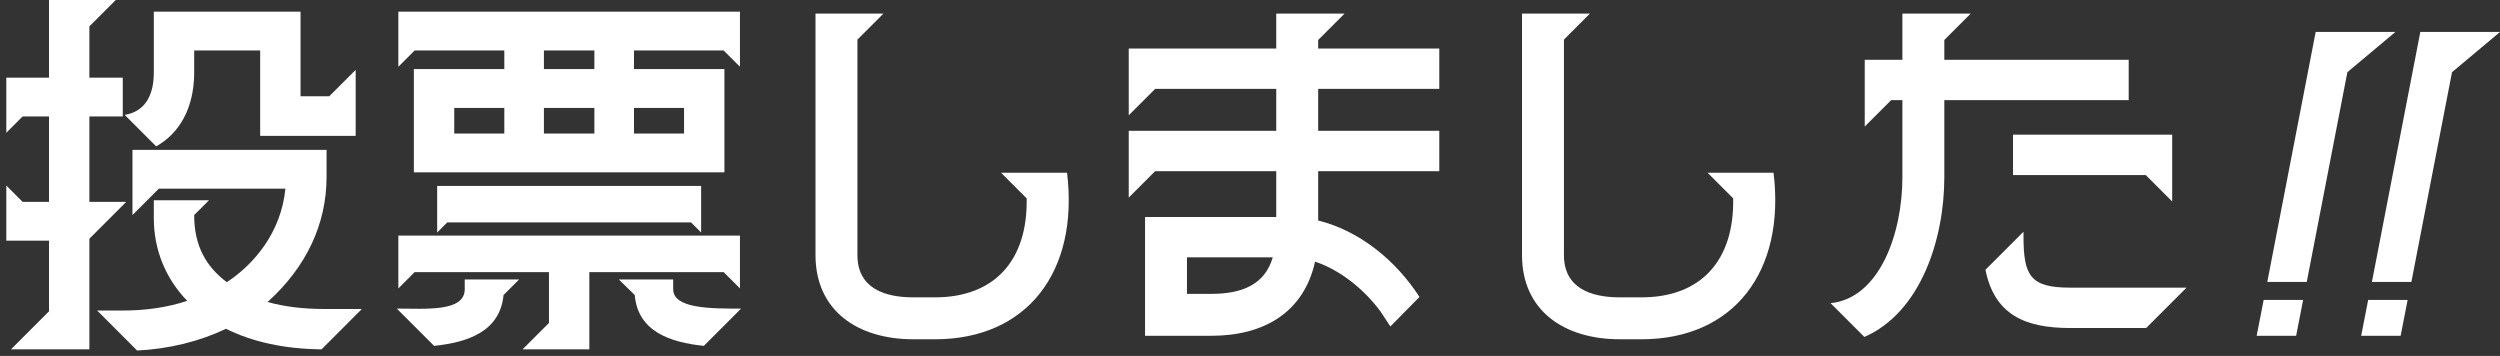
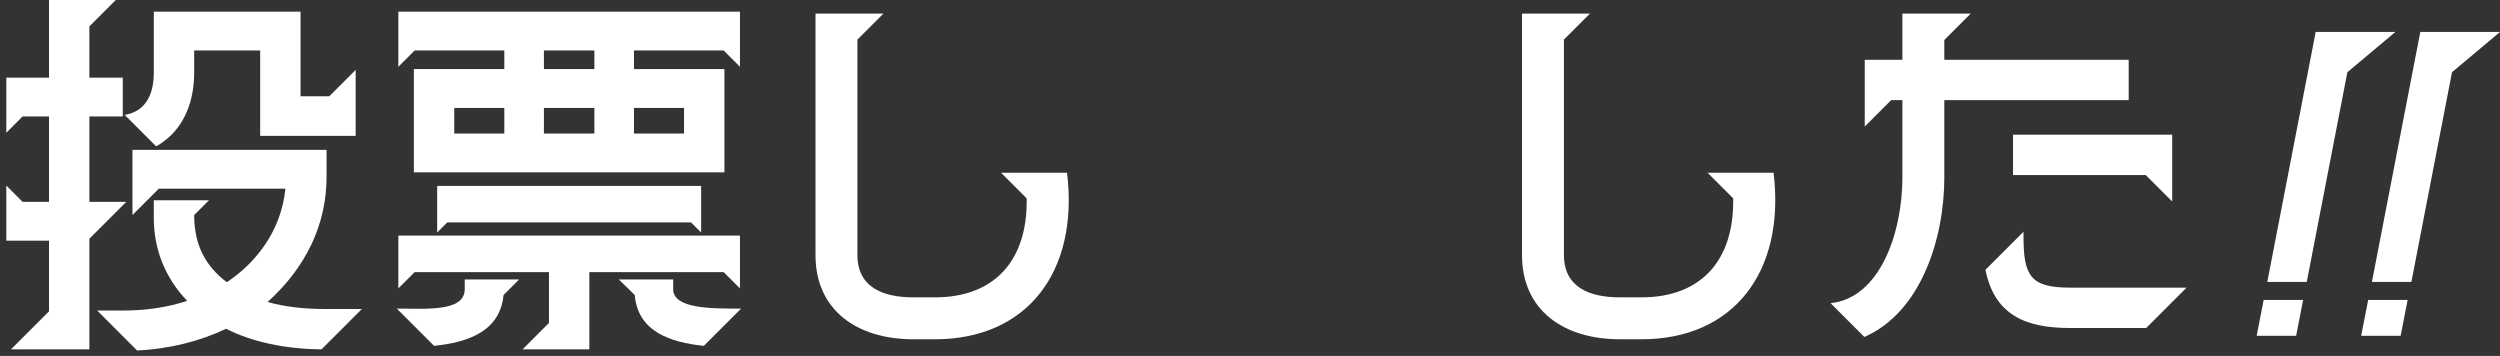
<svg xmlns="http://www.w3.org/2000/svg" width="288" height="41" viewBox="0 0 288 41" fill="none">
  <rect x="0" y="0" width="288" height="41" fill="#333333" stroke="none" />
  <path d="M5.646 35.864V27.725H0.727V21.375L2.605 23.253H5.646V13.415H2.605L0.727 15.293V8.944H5.646V0H13.337L10.296 3.041V8.944H14.142V13.415H10.296V23.253H14.544L10.296 27.502V40.246H1.263L5.646 35.864ZM11.191 35.774H14.142C16.78 35.774 19.285 35.417 21.565 34.656C19.061 32.063 17.719 28.754 17.719 25.131V23.074H24.069L22.37 24.774C22.37 28.306 23.712 30.677 26.126 32.51C29.257 30.453 32.387 26.786 32.879 21.733H18.301L15.26 24.774V17.261H37.619V20.391C37.619 25.847 35.249 30.811 30.822 34.791C32.745 35.327 34.936 35.596 37.35 35.596H41.688L37.038 40.246C32.789 40.201 29.078 39.397 26.037 37.876C23.041 39.307 19.508 40.201 15.796 40.38L11.191 35.774ZM17.719 8.362V1.342H34.623V11.09H37.932L40.973 8.049V15.651H29.972V5.813H22.37V8.496C22.325 12.432 20.715 15.338 17.988 16.859L14.366 13.236C16.825 12.834 17.719 10.822 17.719 8.362Z" fill="white" />
  <path d="M53.537 33.315V32.197H59.797L58.008 33.985C57.606 38.189 53.894 39.441 50.004 39.843L45.711 35.55C49.065 35.55 53.537 35.953 53.537 33.315ZM47.678 7.96H58.098V5.813H47.768L45.89 7.691V1.341H85.242V7.691L83.363 5.813H73.034V7.96H83.453V19.855H47.678V7.96ZM63.24 37.205V31.347H47.768L45.89 33.225V27.143H85.242V33.225L83.363 31.347H67.891V40.246H60.2L63.24 37.205ZM50.362 21.42H80.77V26.786L79.607 25.623H51.524L50.362 26.786V21.42ZM58.098 15.383V12.431H52.329V15.383H58.098ZM68.472 7.96V5.813H62.659V7.96H68.472ZM68.472 15.383V12.431H62.659V15.383H68.472ZM73.123 33.985L71.29 32.197H77.55V33.315C77.55 35.595 82.022 35.55 85.376 35.55L81.083 39.843C77.192 39.441 73.481 38.189 73.123 33.985ZM78.802 15.383V12.431H73.034V15.383H78.802Z" fill="white" />
  <path d="M93.945 29.38V1.565H101.771L98.775 4.561V29.38C98.775 33.181 101.86 34.254 105.214 34.254H107.718C114.516 34.254 118.406 30.05 118.272 22.851L115.32 19.899H122.923C124.309 31.303 118.317 39.084 107.718 39.084H105.214C98.775 39.084 93.945 35.774 93.945 29.38Z" fill="white" />
-   <path d="M131.909 24.997H147.024V19.721H133.072L130.031 22.762V15.07H147.024V10.241H133.072L130.031 13.281V5.59H147.024V1.565H154.894L151.854 4.606V5.59H165.806V10.241H151.854V15.07H165.806V19.721H151.854V25.4C156.683 26.607 160.842 30.05 163.525 34.209L160.171 37.608L159.053 35.908C157.22 33.404 154.447 31.124 151.496 30.14C150.199 35.998 145.593 38.681 139.556 38.681H131.909V24.997ZM146.622 29.648H136.739V33.852H139.556C142.955 33.852 145.683 32.868 146.622 29.648Z" fill="white" />
  <path d="M175.336 29.38V1.565H183.162L180.165 4.561V29.38C180.165 33.181 183.251 34.254 186.605 34.254H189.109C195.906 34.254 199.797 30.05 199.662 22.851L196.711 19.899H204.313C205.699 31.303 199.707 39.084 189.109 39.084H186.605C180.165 39.084 175.336 35.774 175.336 29.38Z" fill="white" />
  <path d="M219.156 20.436V11.537H217.859L214.818 14.578V6.887H219.156V1.565H227.026L223.985 4.606V6.887H245.226V11.537H223.985V20.436C223.985 27.546 221.257 35.998 214.773 38.815L210.883 34.925C216.562 34.343 219.156 26.831 219.156 20.436ZM228.725 31.079L233.108 26.697V27.233C233.108 31.794 233.913 33.136 238.474 33.136H251.889L247.238 37.787H238.474C233.242 37.787 229.754 36.222 228.725 31.079ZM247.194 20.168H231.9V15.517H250.235V23.209L247.194 20.168Z" fill="white" />
  <path d="M266.751 3.682H275.948L270.418 8.317L265.737 32.48H261.191L266.766 3.682H266.751ZM260.774 34.552H265.32L264.515 38.681H259.969L260.774 34.552Z" fill="white" />
  <path d="M278.805 3.682H288.002L282.472 8.317L277.791 32.48H273.245L278.82 3.682H278.805ZM272.813 34.552H277.359L276.554 38.681H272.008L272.813 34.552Z" fill="white" />
</svg>